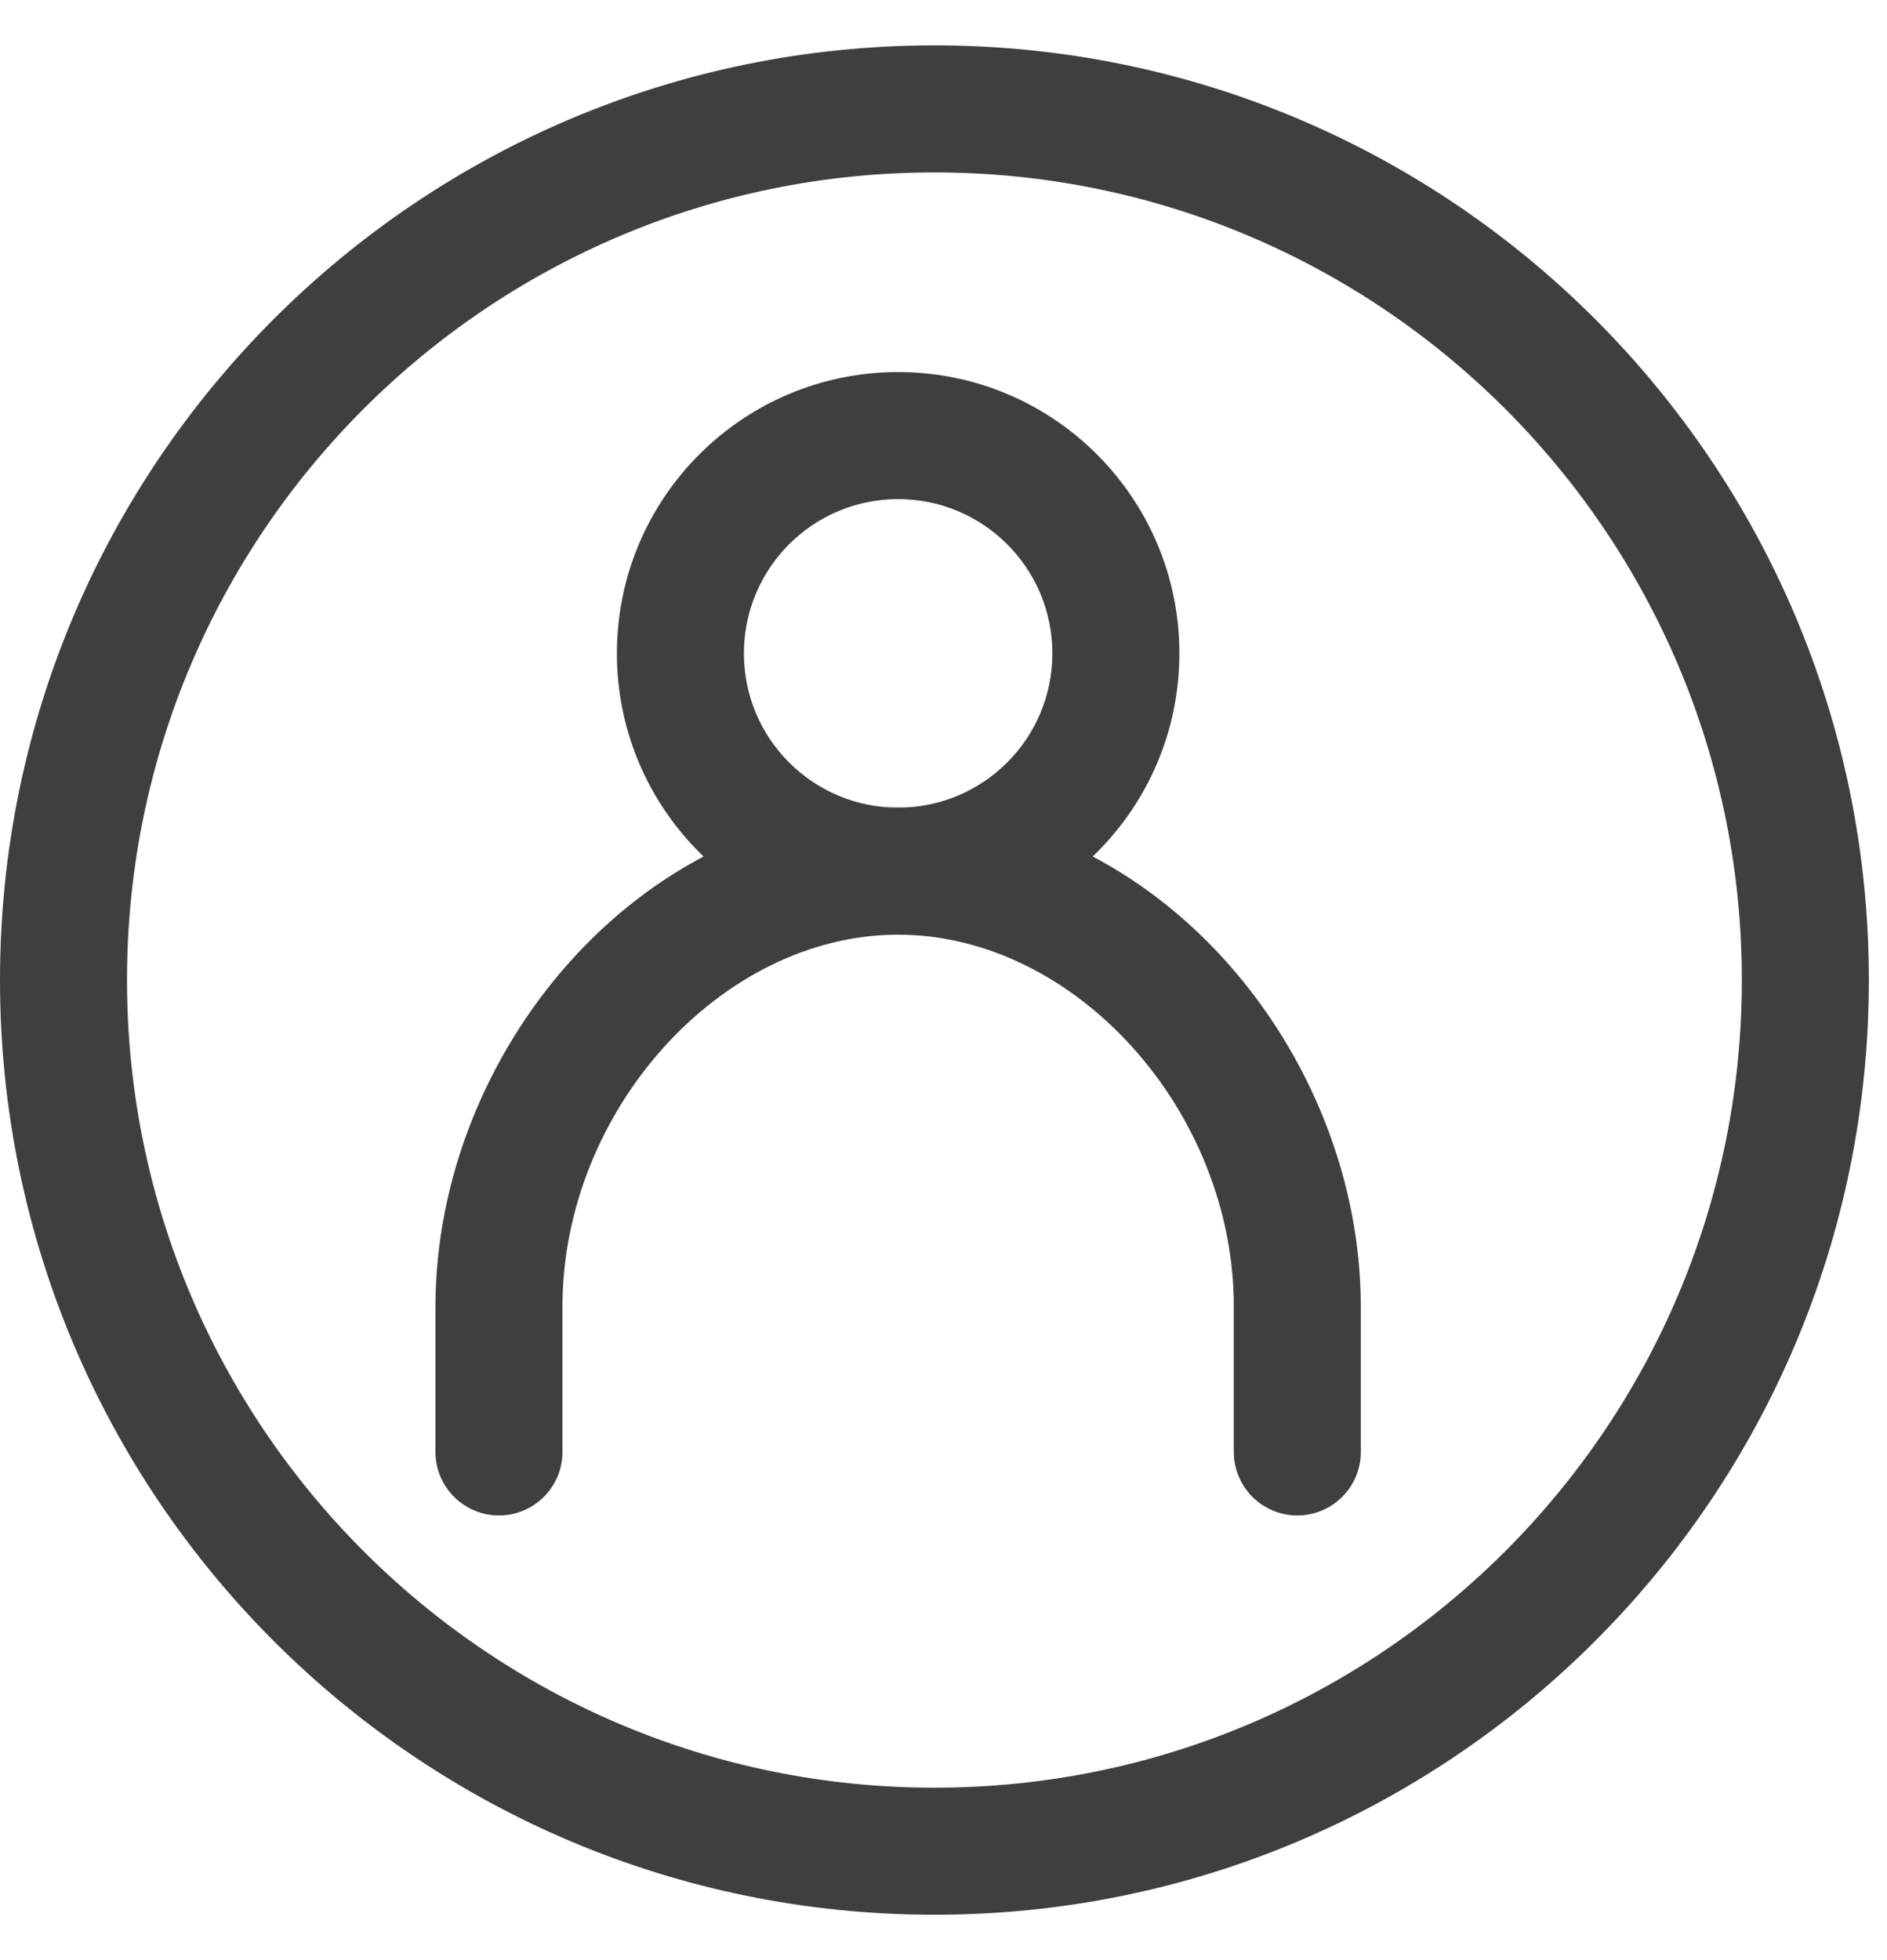
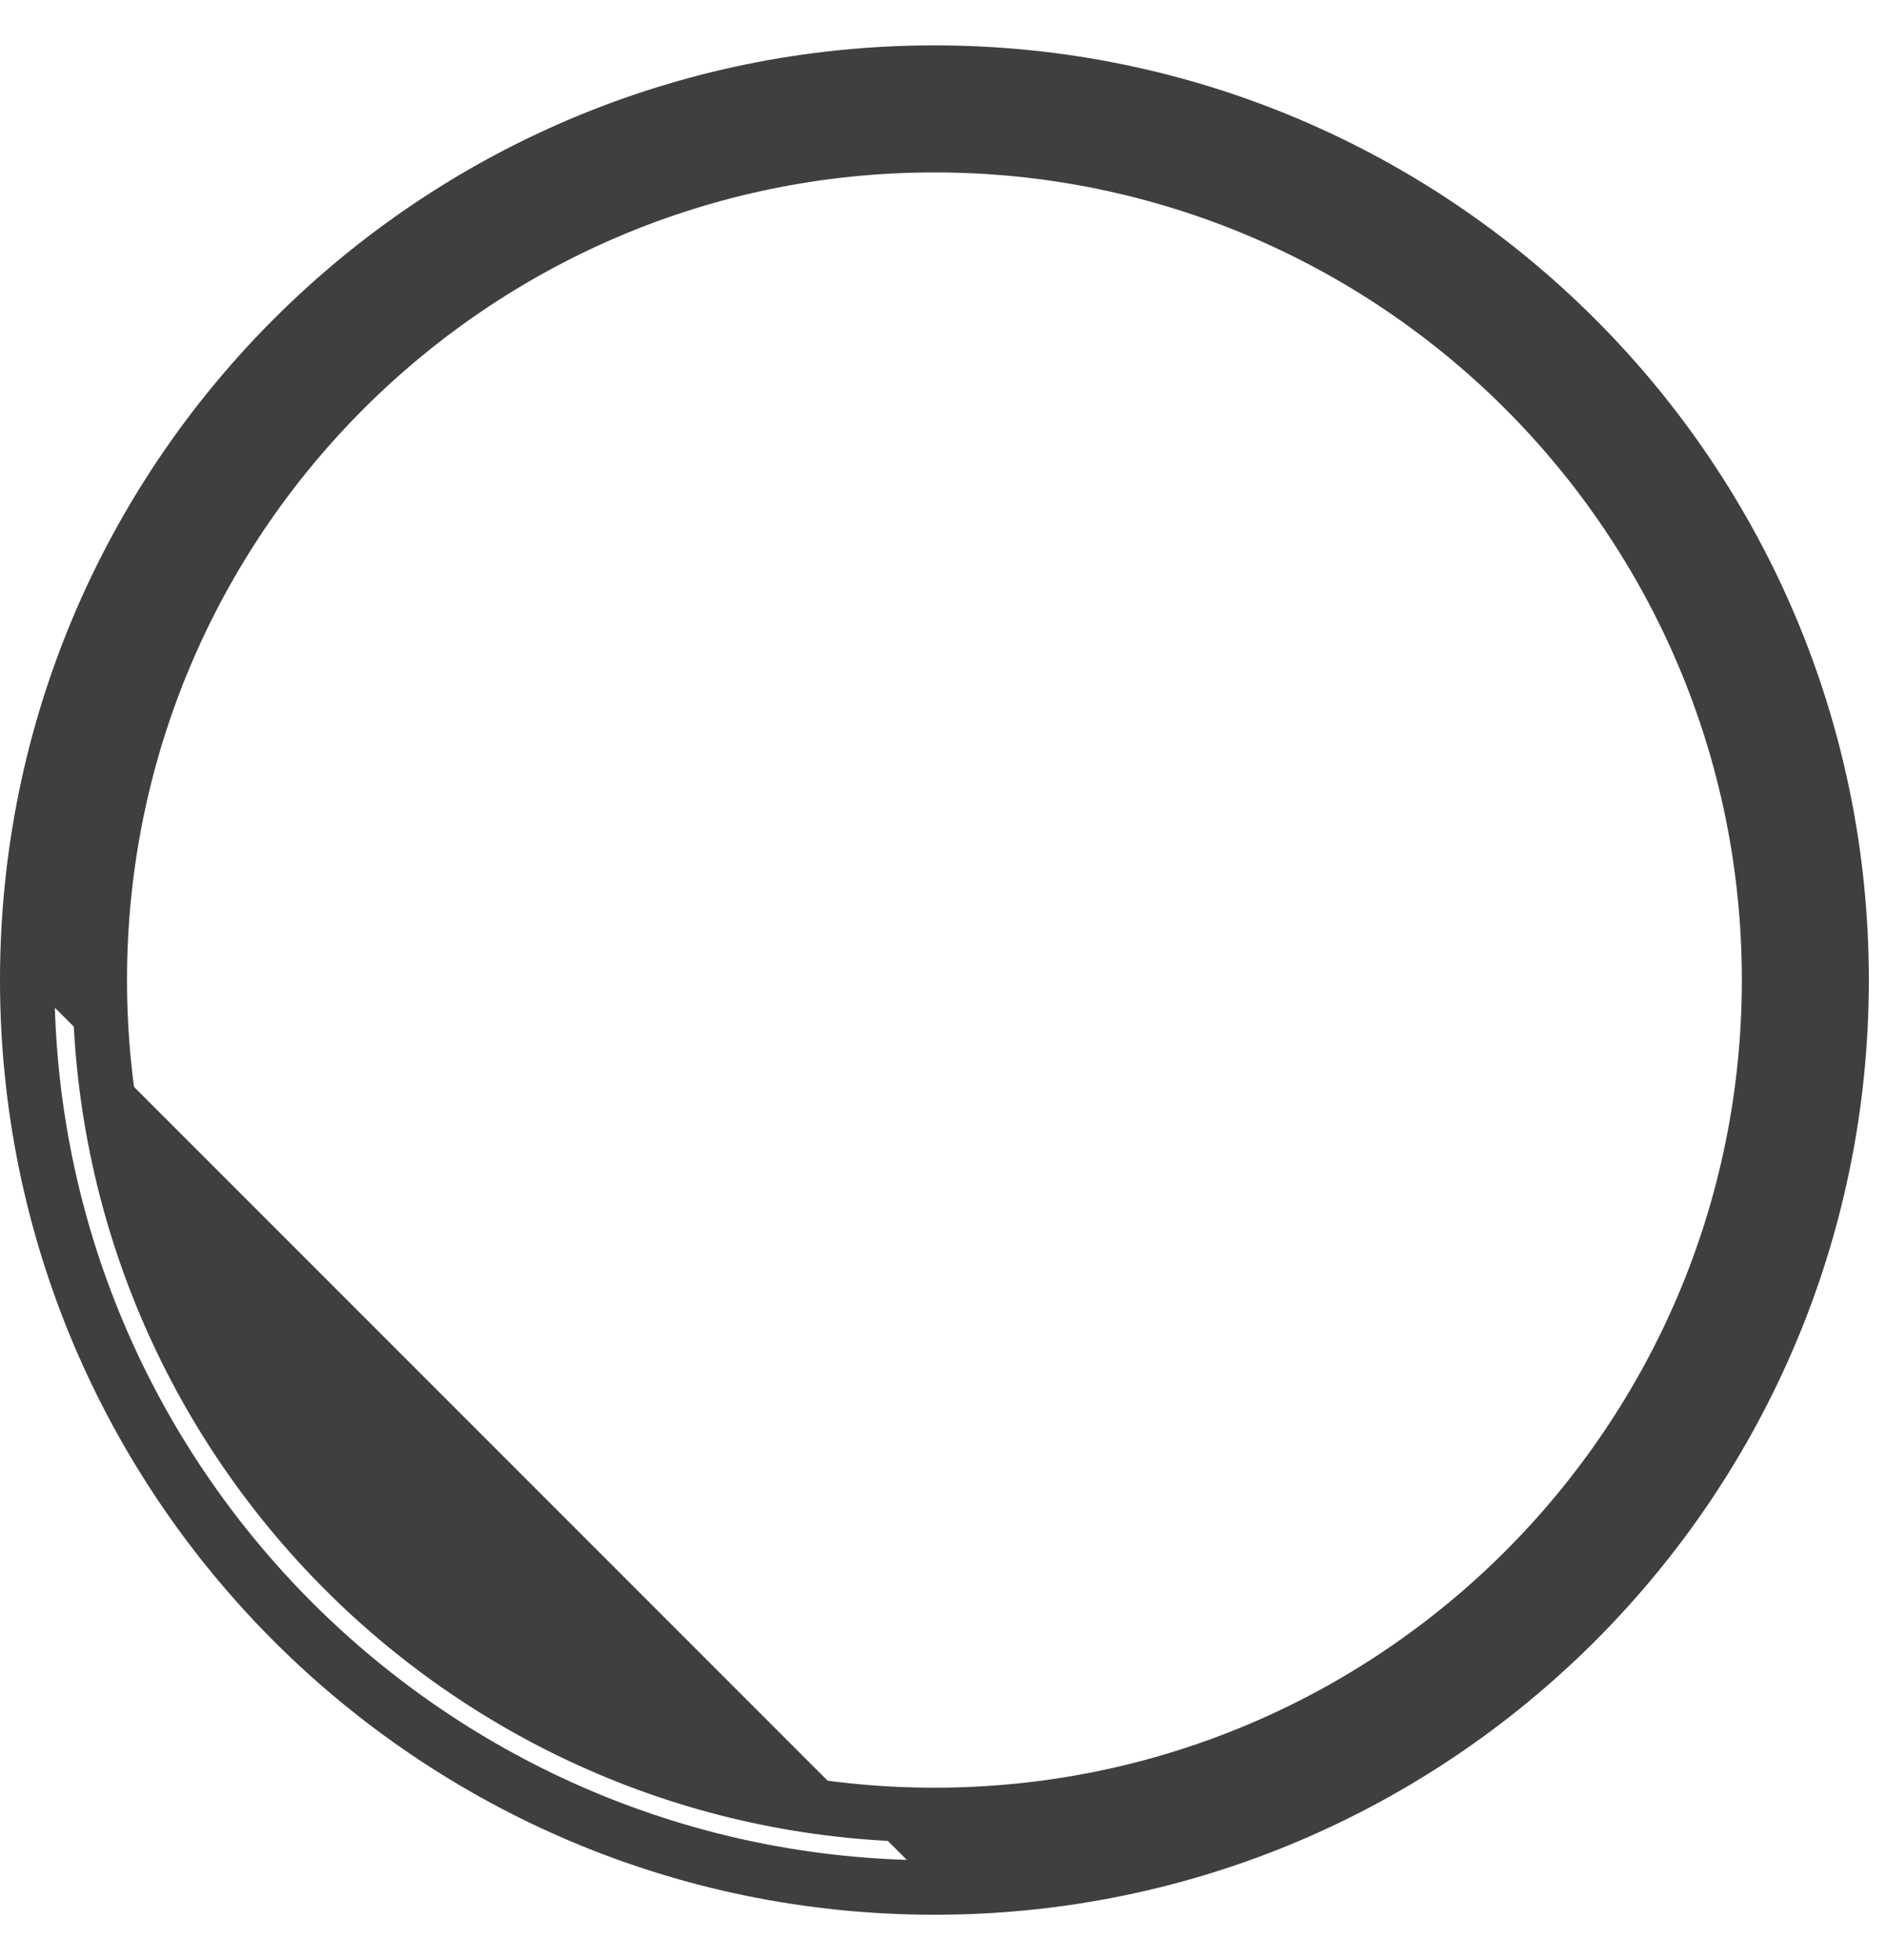
<svg xmlns="http://www.w3.org/2000/svg" width="26" height="27" viewBox="0 0 26 27" fill="none">
-   <path d="M14.5 9C14.5 7.826 13.549 6.875 12.375 6.875C11.201 6.875 10.25 7.826 10.25 9C10.25 10.174 11.201 11.125 12.375 11.125C13.549 11.125 14.5 10.174 14.5 9ZM16.25 9C16.25 11.14 14.515 12.875 12.375 12.875C10.235 12.875 8.5 11.14 8.5 9C8.5 6.86 10.235 5.125 12.375 5.125C14.515 5.125 16.25 6.86 16.25 9Z" fill="#3F3F3F" />
-   <path d="M17 20V18C17 15.294 14.811 12.875 12.375 12.875C9.939 12.875 7.75 15.294 7.75 18V20C7.75 20.483 7.358 20.875 6.875 20.875C6.392 20.875 6 20.483 6 20V18C6 14.51 8.801 11.125 12.375 11.125C15.949 11.125 18.75 14.51 18.75 18V20C18.75 20.483 18.358 20.875 17.875 20.875C17.392 20.875 17 20.483 17 20Z" fill="#3F3F3F" />
-   <path fill-rule="evenodd" clip-rule="evenodd" d="M12.875 25C19.226 25 24.375 19.851 24.375 13.5C24.375 7.149 19.226 2 12.875 2C6.524 2 1.375 7.149 1.375 13.5C1.375 19.851 6.524 25 12.875 25ZM12.875 26C19.779 26 25.375 20.404 25.375 13.5C25.375 6.596 19.779 1 12.875 1C5.971 1 0.375 6.596 0.375 13.5C0.375 20.404 5.971 26 12.875 26Z" fill="#3F3F3F" />
+   <path fill-rule="evenodd" clip-rule="evenodd" d="M12.875 25C19.226 25 24.375 19.851 24.375 13.5C24.375 7.149 19.226 2 12.875 2C6.524 2 1.375 7.149 1.375 13.5C1.375 19.851 6.524 25 12.875 25ZM12.875 26C19.779 26 25.375 20.404 25.375 13.5C25.375 6.596 19.779 1 12.875 1C5.971 1 0.375 6.596 0.375 13.5Z" fill="#3F3F3F" />
  <path d="M25 13.5C25 6.803 19.572 1.375 12.875 1.375C6.178 1.375 0.75 6.803 0.75 13.5C0.75 20.197 6.178 25.625 12.875 25.625C19.572 25.625 25 20.197 25 13.5ZM24 13.5C24 7.356 19.019 2.375 12.875 2.375C6.731 2.375 1.75 7.356 1.75 13.5C1.75 19.644 6.731 24.625 12.875 24.625C19.019 24.625 24 19.644 24 13.5ZM24.75 13.5C24.75 20.058 19.433 25.375 12.875 25.375C6.317 25.375 1 20.058 1 13.5C1 6.942 6.317 1.625 12.875 1.625C19.433 1.625 24.75 6.942 24.75 13.5ZM25.75 13.5C25.75 20.611 19.986 26.375 12.875 26.375C5.764 26.375 0 20.611 0 13.5C0 6.389 5.764 0.625 12.875 0.625C19.986 0.625 25.75 6.389 25.75 13.5Z" fill="#3F3F3F" />
</svg>